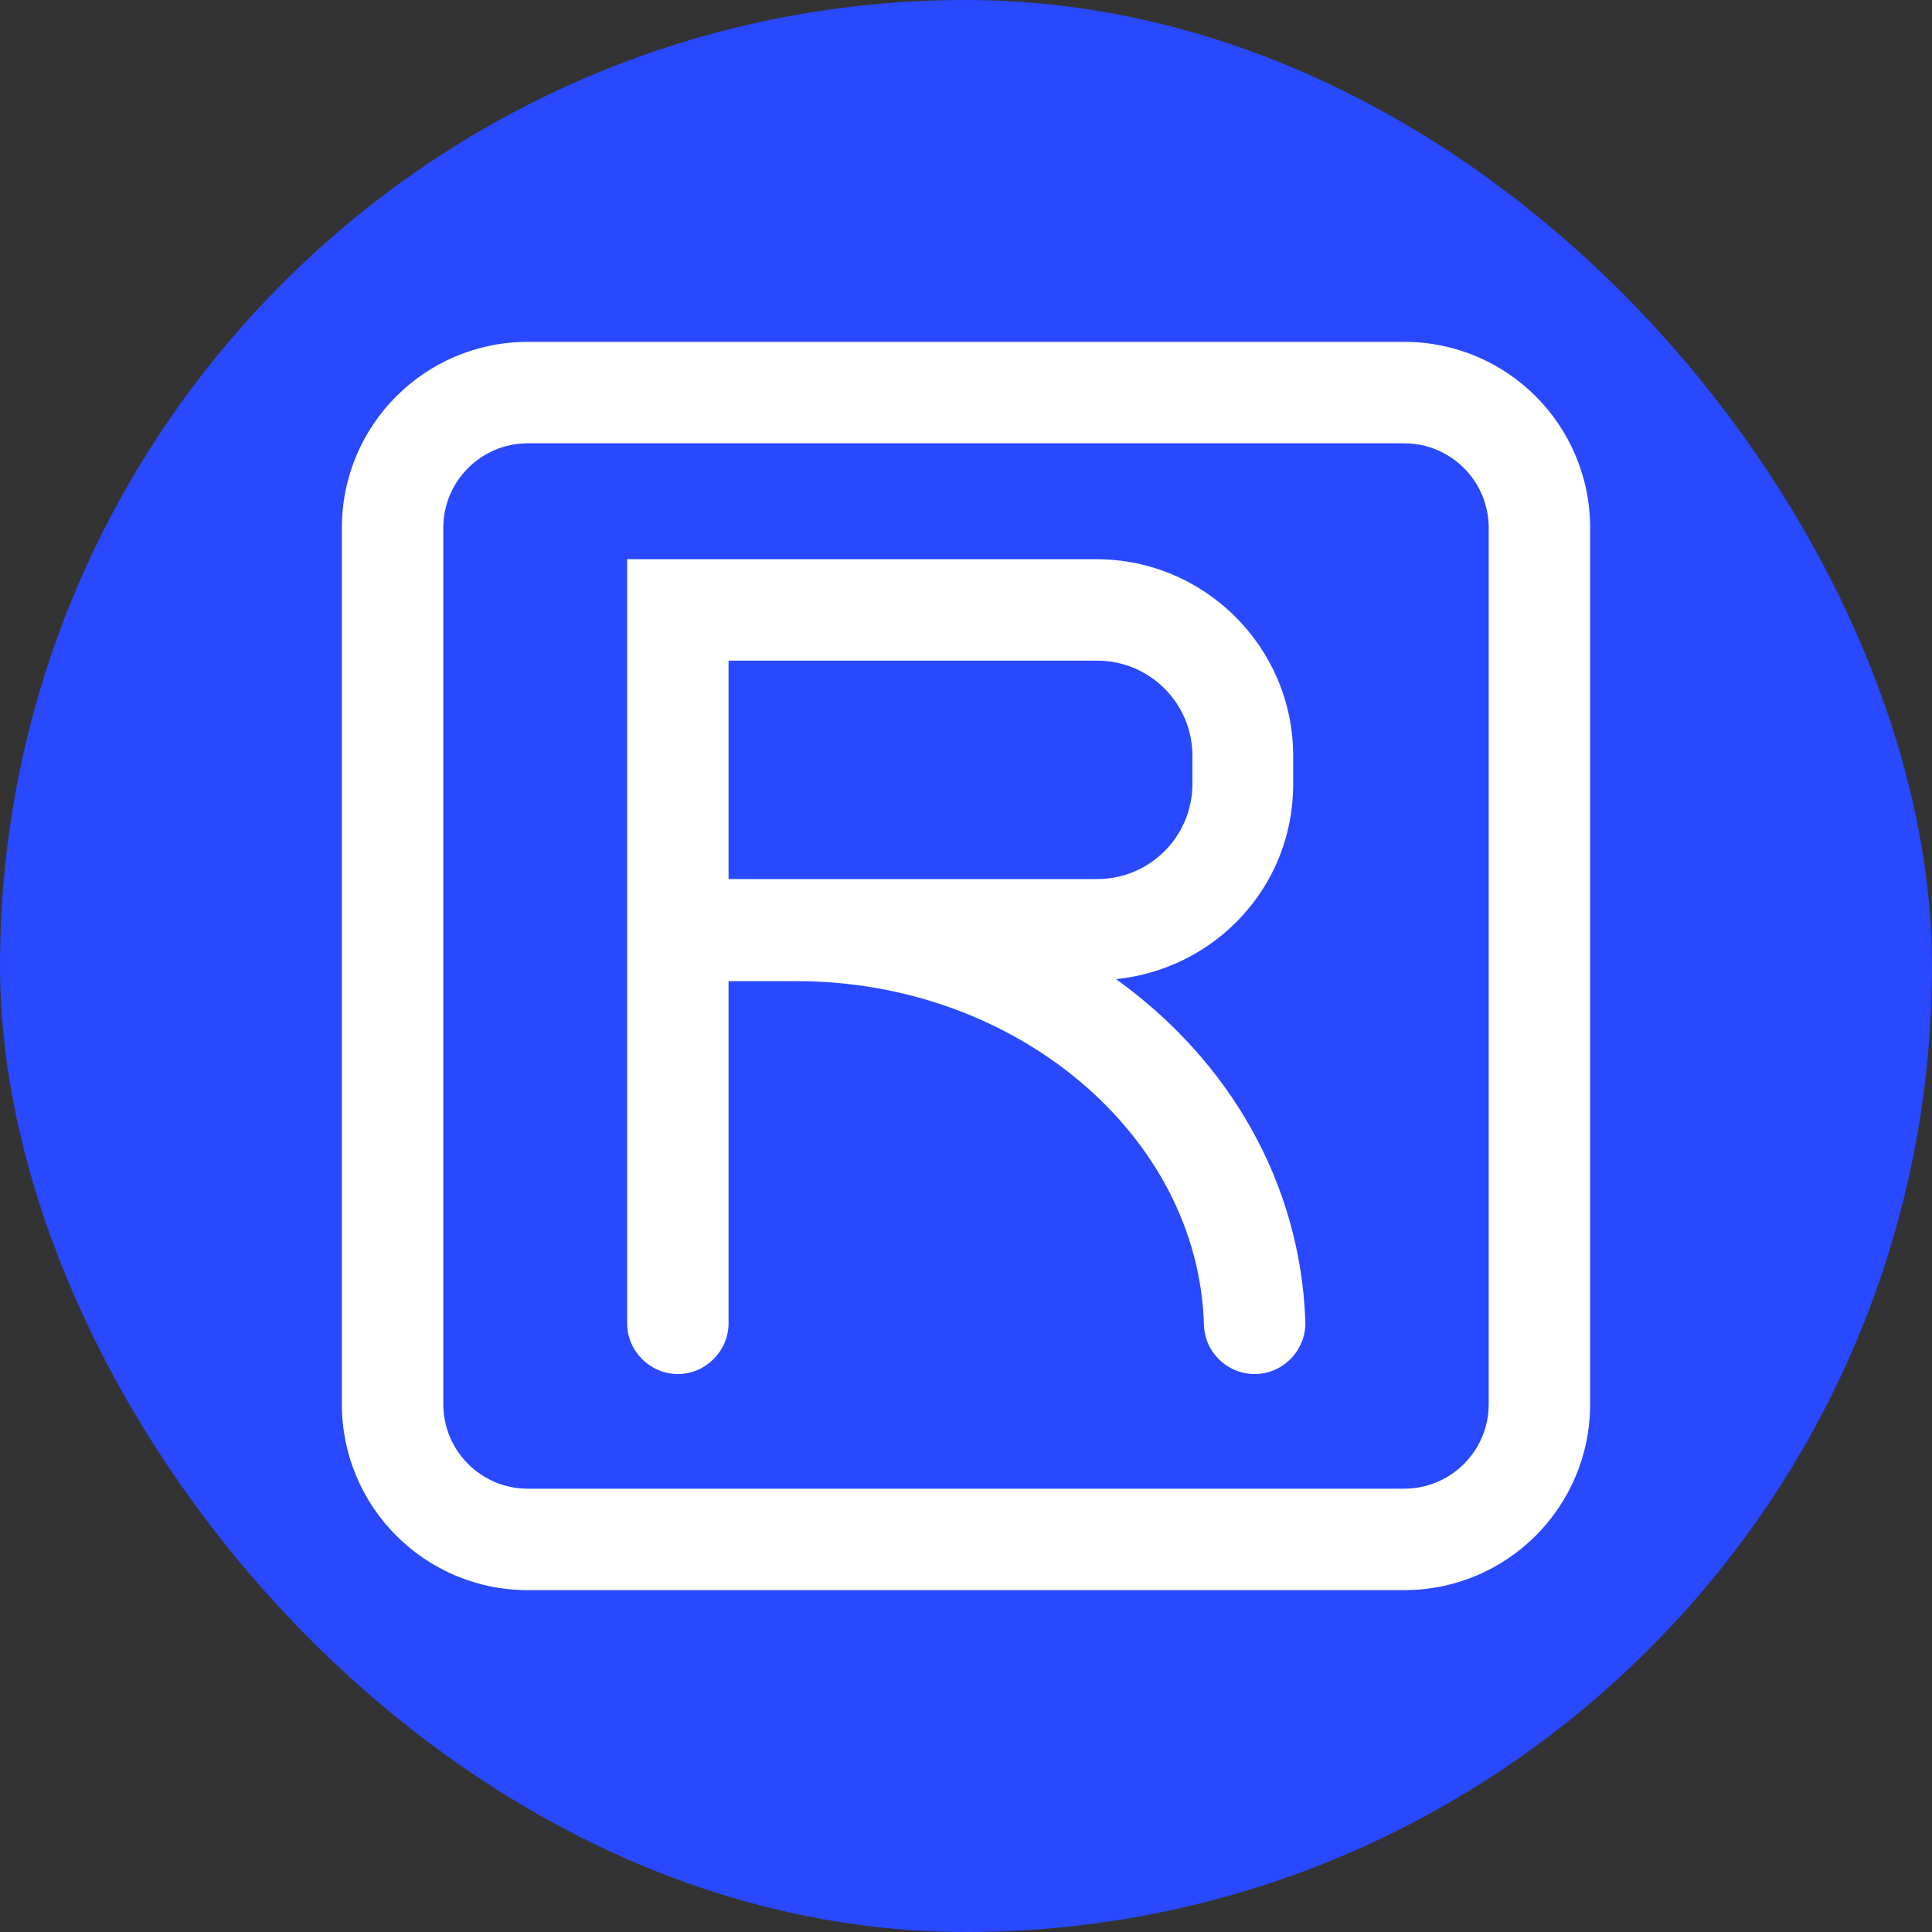
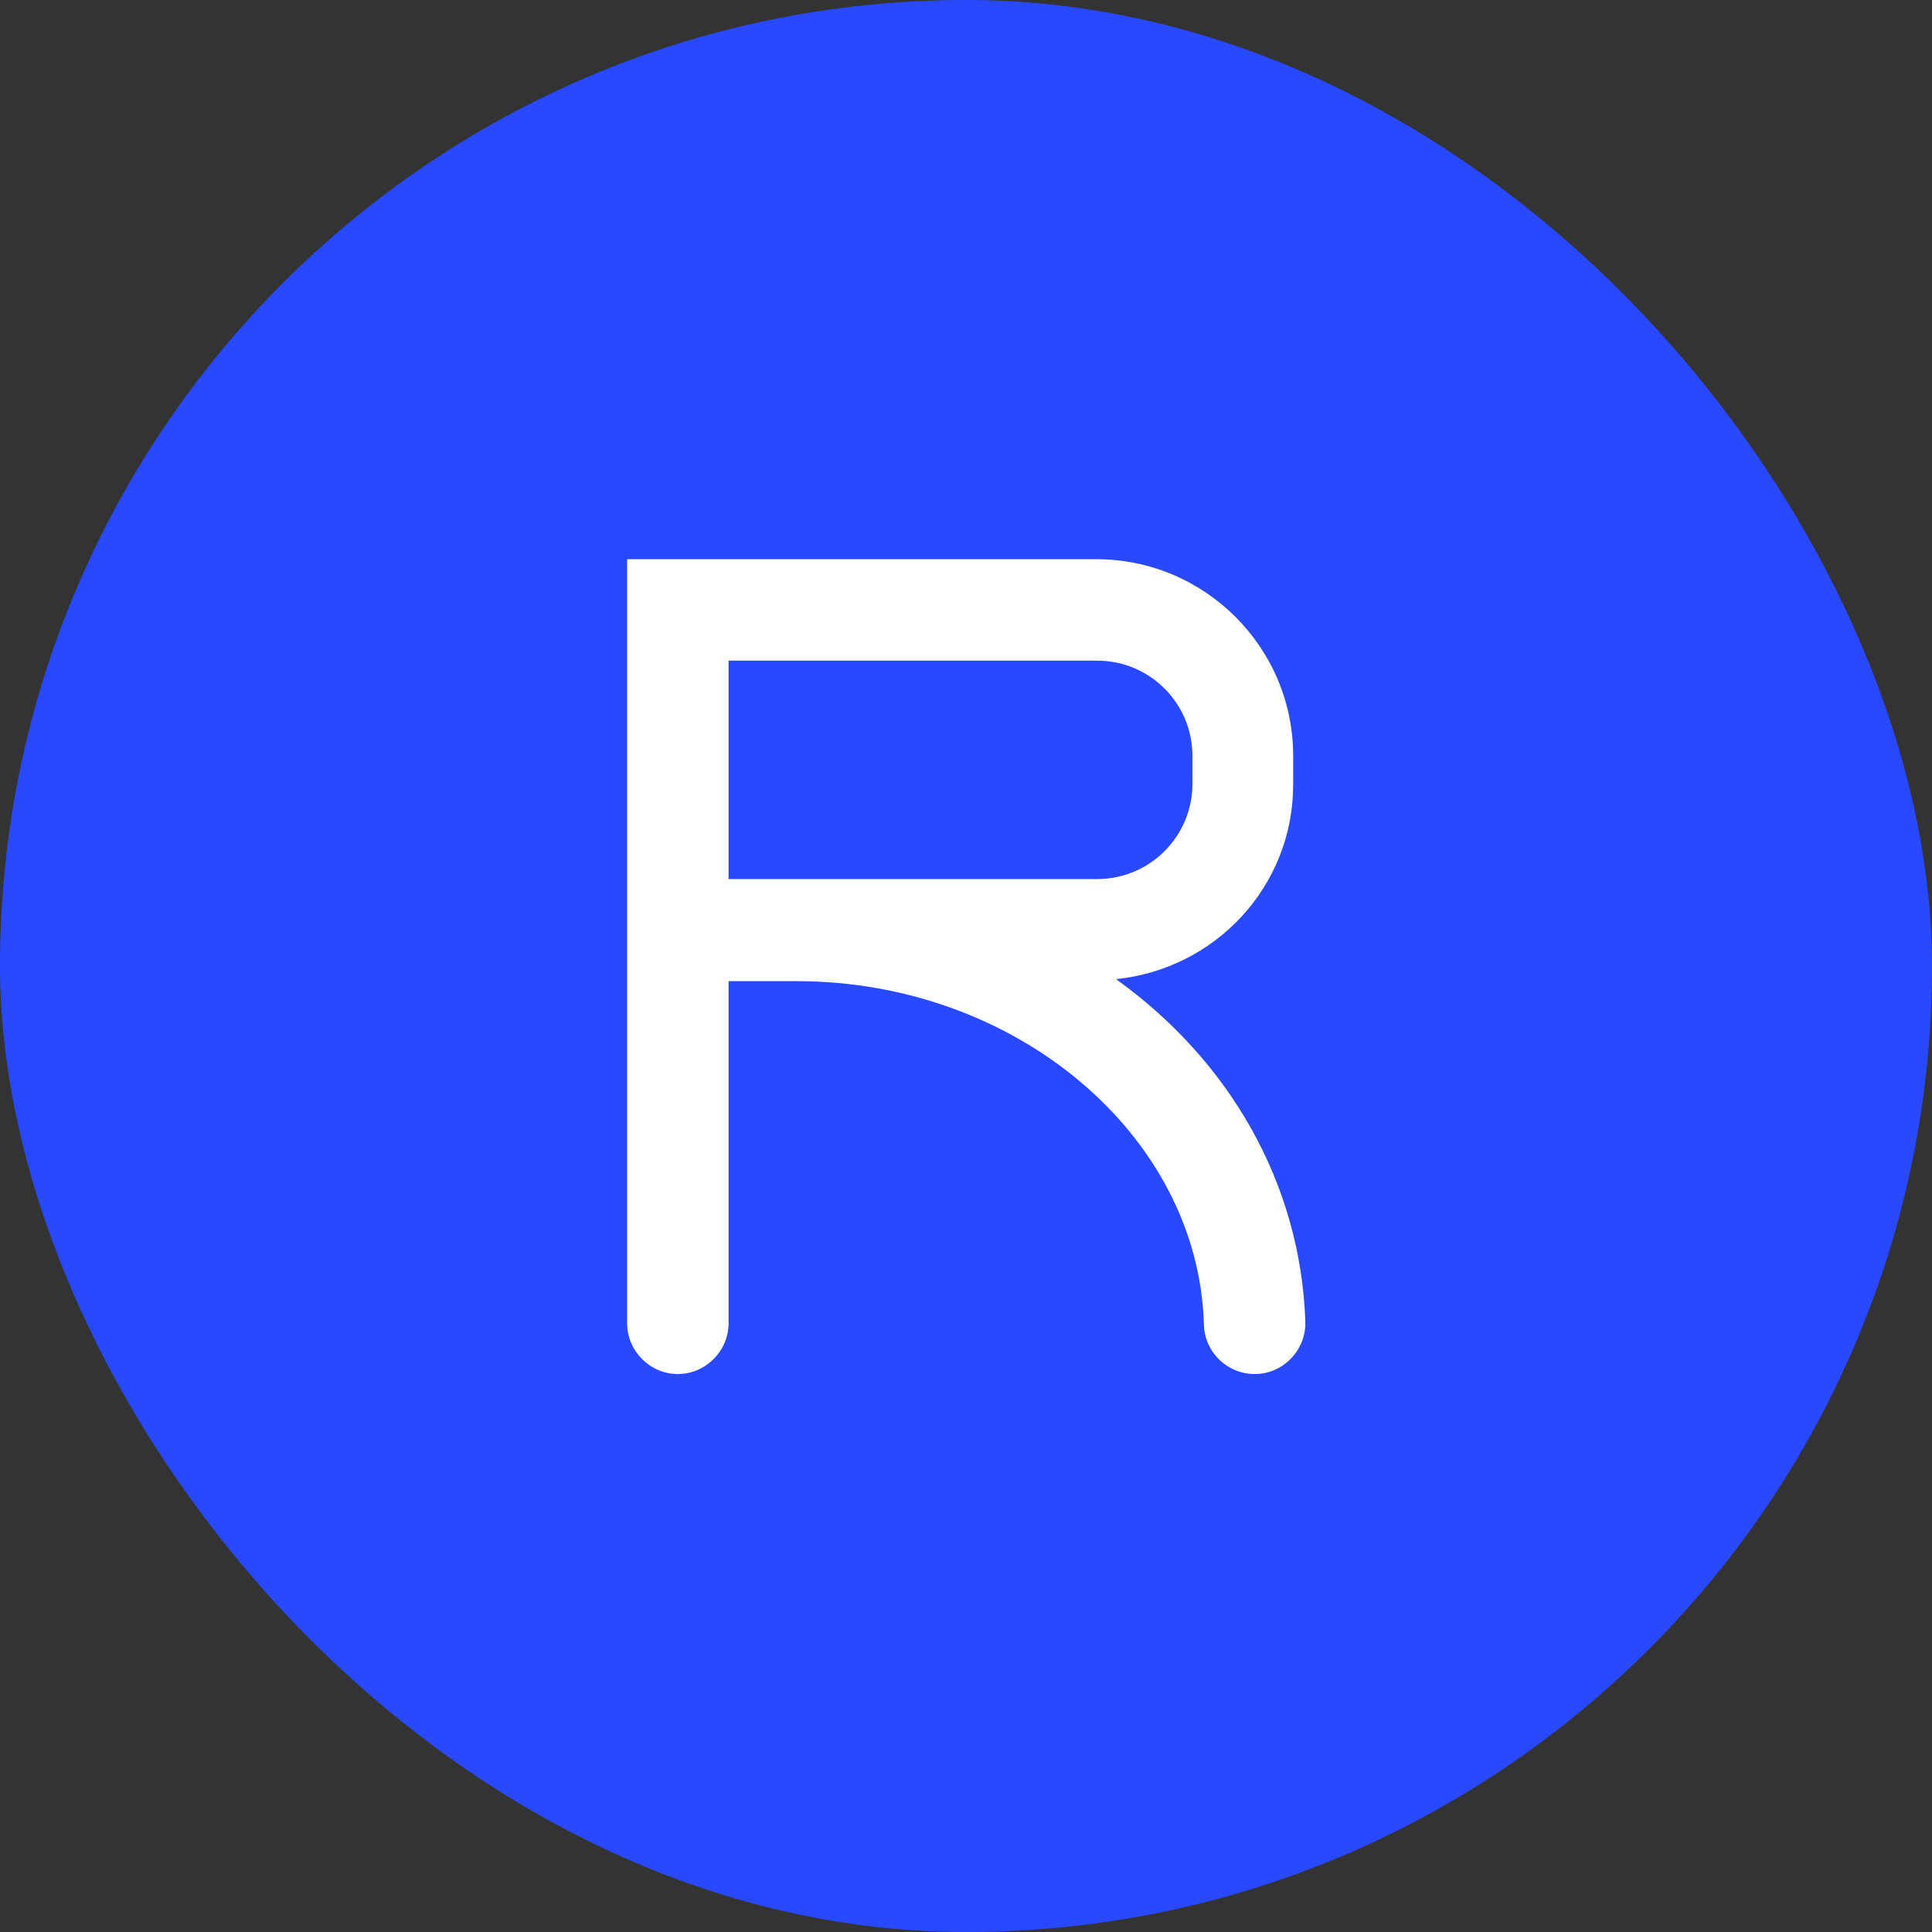
<svg xmlns="http://www.w3.org/2000/svg" width="20" height="20" viewBox="0 0 20 20" fill="none">
  <rect x="0" y="0" width="20" height="20" fill="#333333" stroke="none" />
  <rect width="20" height="20" rx="10" fill="#2849FF" />
-   <path d="M14.536 3.539H5.464C4.4 3.539 3.539 4.4 3.539 5.464V14.536C3.539 15.6 4.4 16.461 5.464 16.461H14.536C15.6 16.461 16.461 15.6 16.461 14.536V5.464C16.461 4.4 15.6 3.539 14.536 3.539ZM15.411 14.536C15.411 15.019 15.019 15.411 14.536 15.411H5.464C4.981 15.411 4.589 15.019 4.589 14.536V5.464C4.589 4.981 4.981 4.589 5.464 4.589H14.536C15.019 4.589 15.411 4.981 15.411 5.464V14.536Z" fill="white" />
  <path d="M11.553 10.136C12.582 10.031 13.387 9.177 13.387 8.12V7.826C13.387 6.699 12.47 5.789 11.35 5.789H6.492V9.107V10.157V13.699C6.492 13.986 6.73 14.224 7.017 14.224C7.304 14.224 7.542 13.986 7.542 13.699V10.157H8.249C10.517 10.157 12.407 11.753 12.463 13.713C12.47 14 12.708 14.224 12.988 14.224C12.995 14.224 12.995 14.224 13.002 14.224C13.289 14.217 13.52 13.972 13.513 13.685C13.464 12.236 12.715 10.969 11.553 10.136ZM7.542 9.107V6.839H11.357C11.903 6.839 12.344 7.28 12.344 7.826V8.113C12.344 8.659 11.903 9.1 11.357 9.1H8.249H7.542V9.107Z" fill="white" />
</svg>